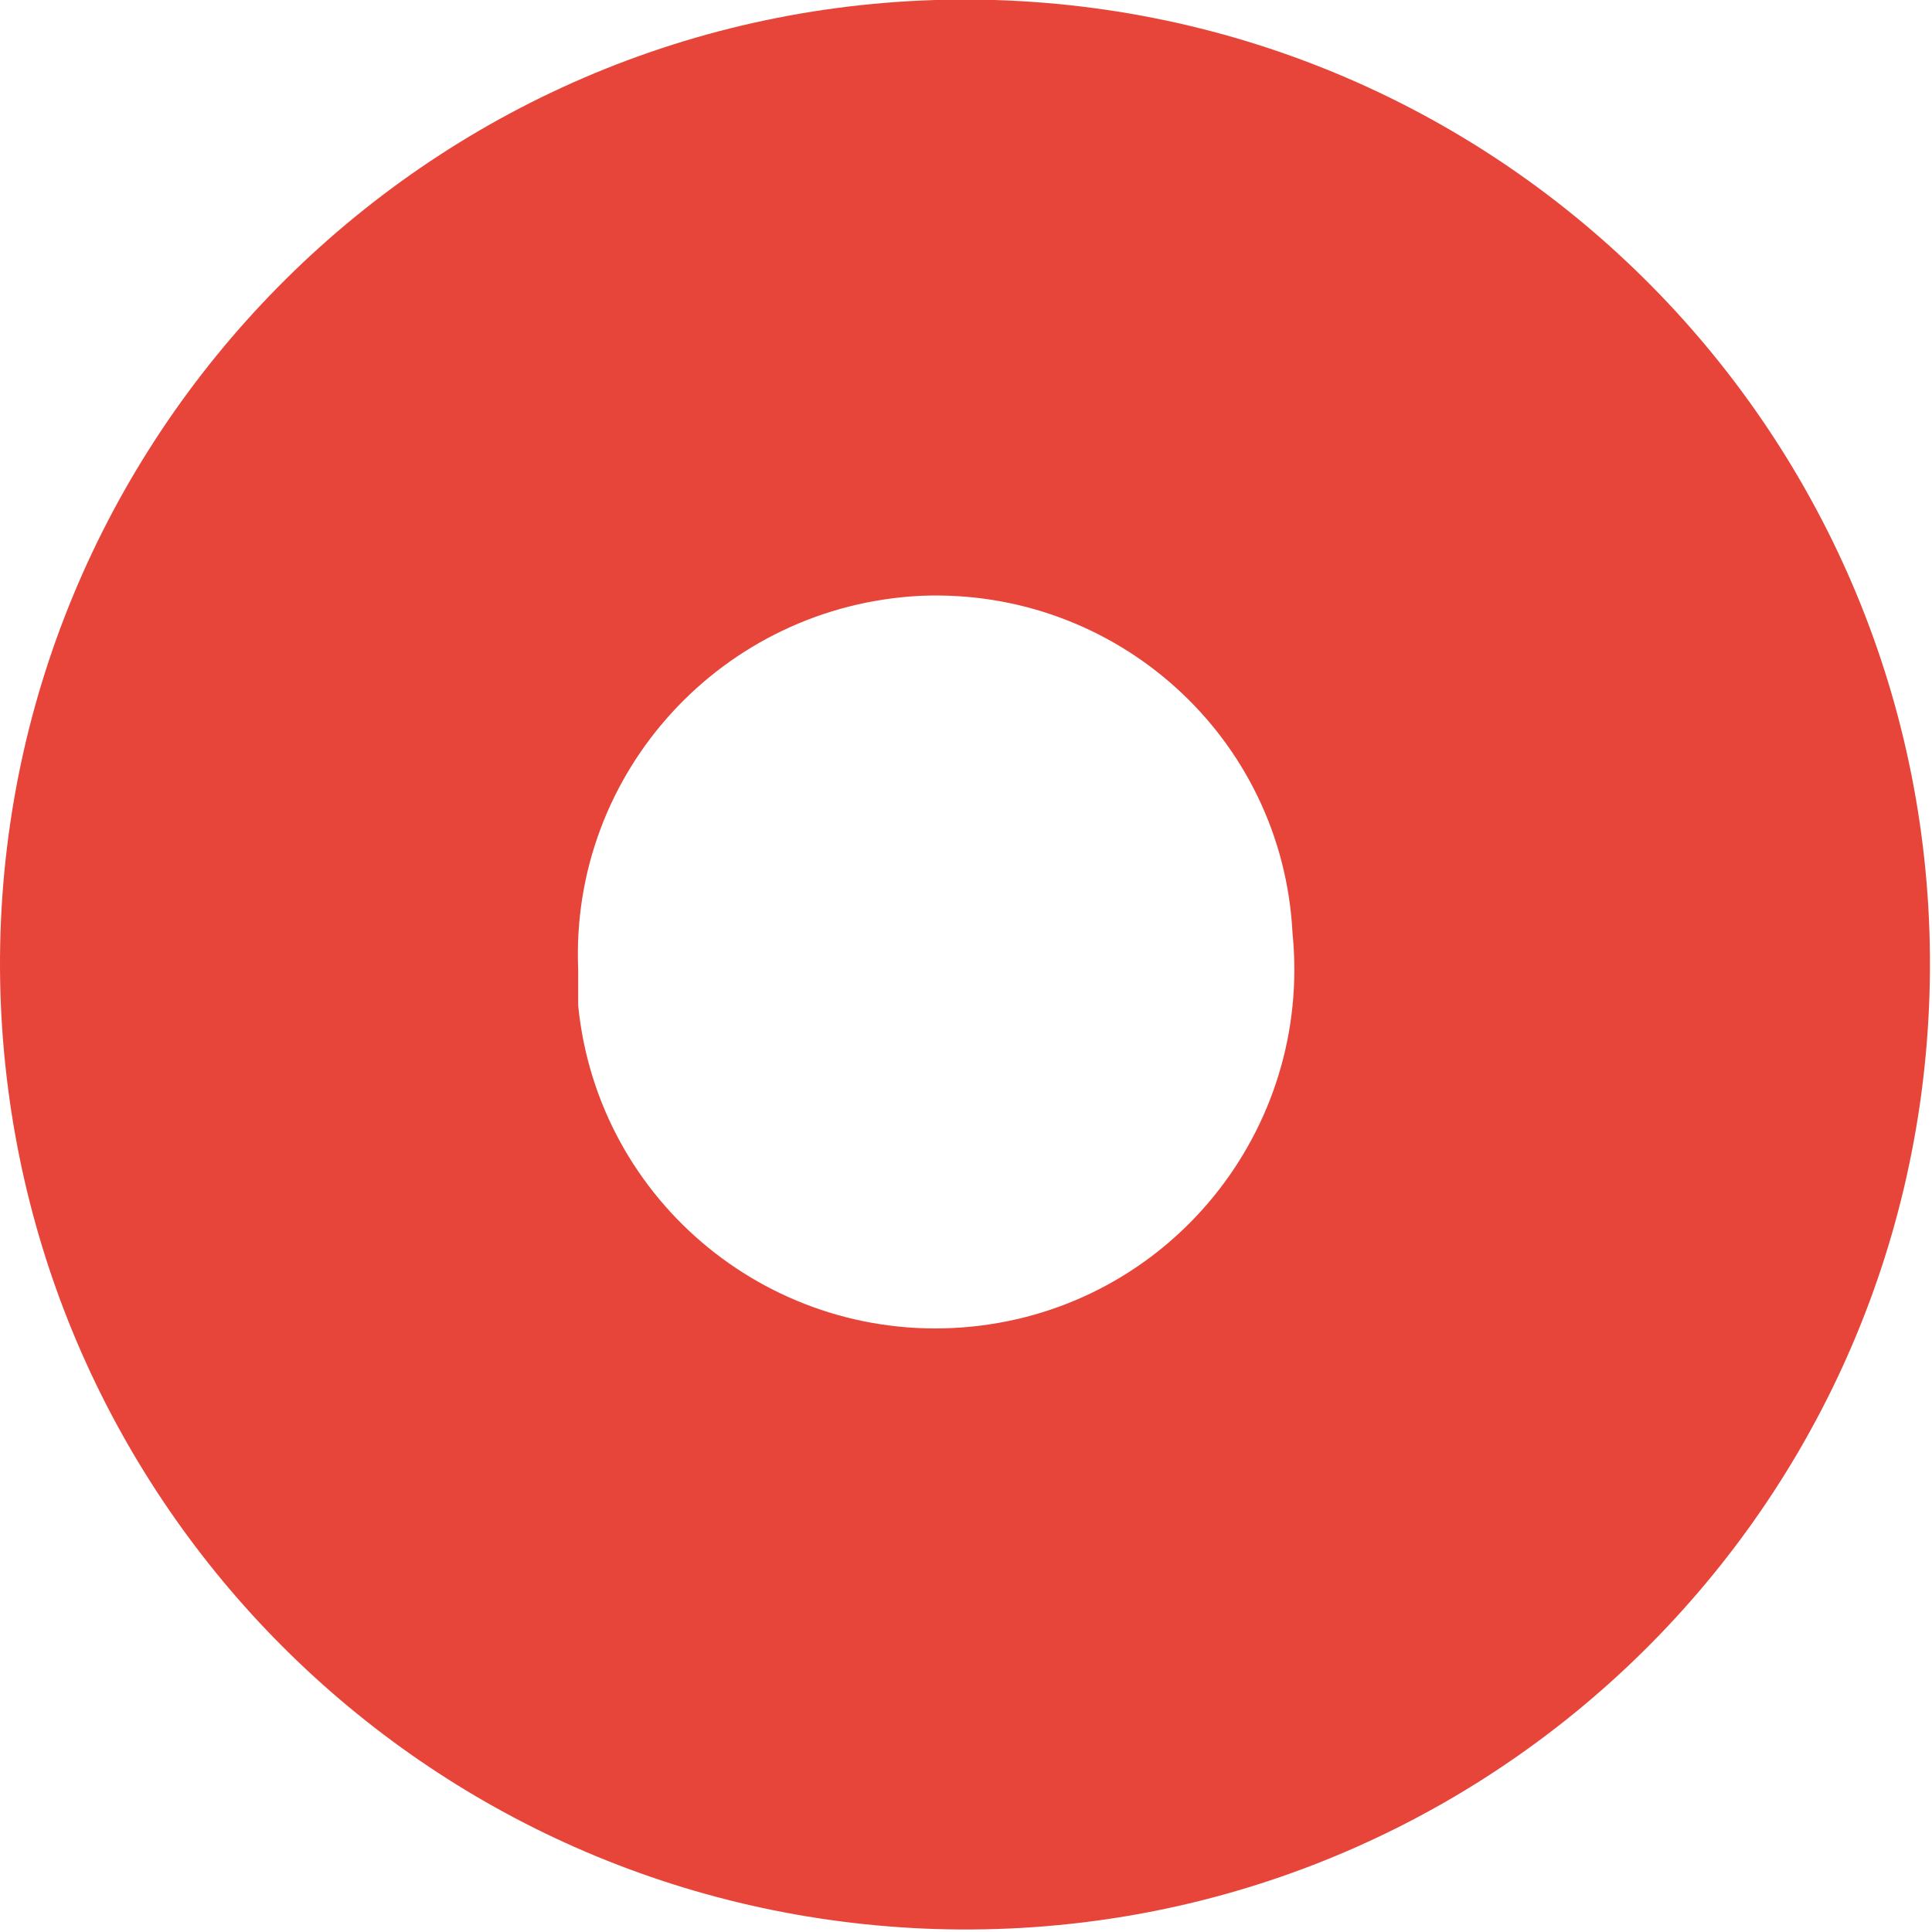
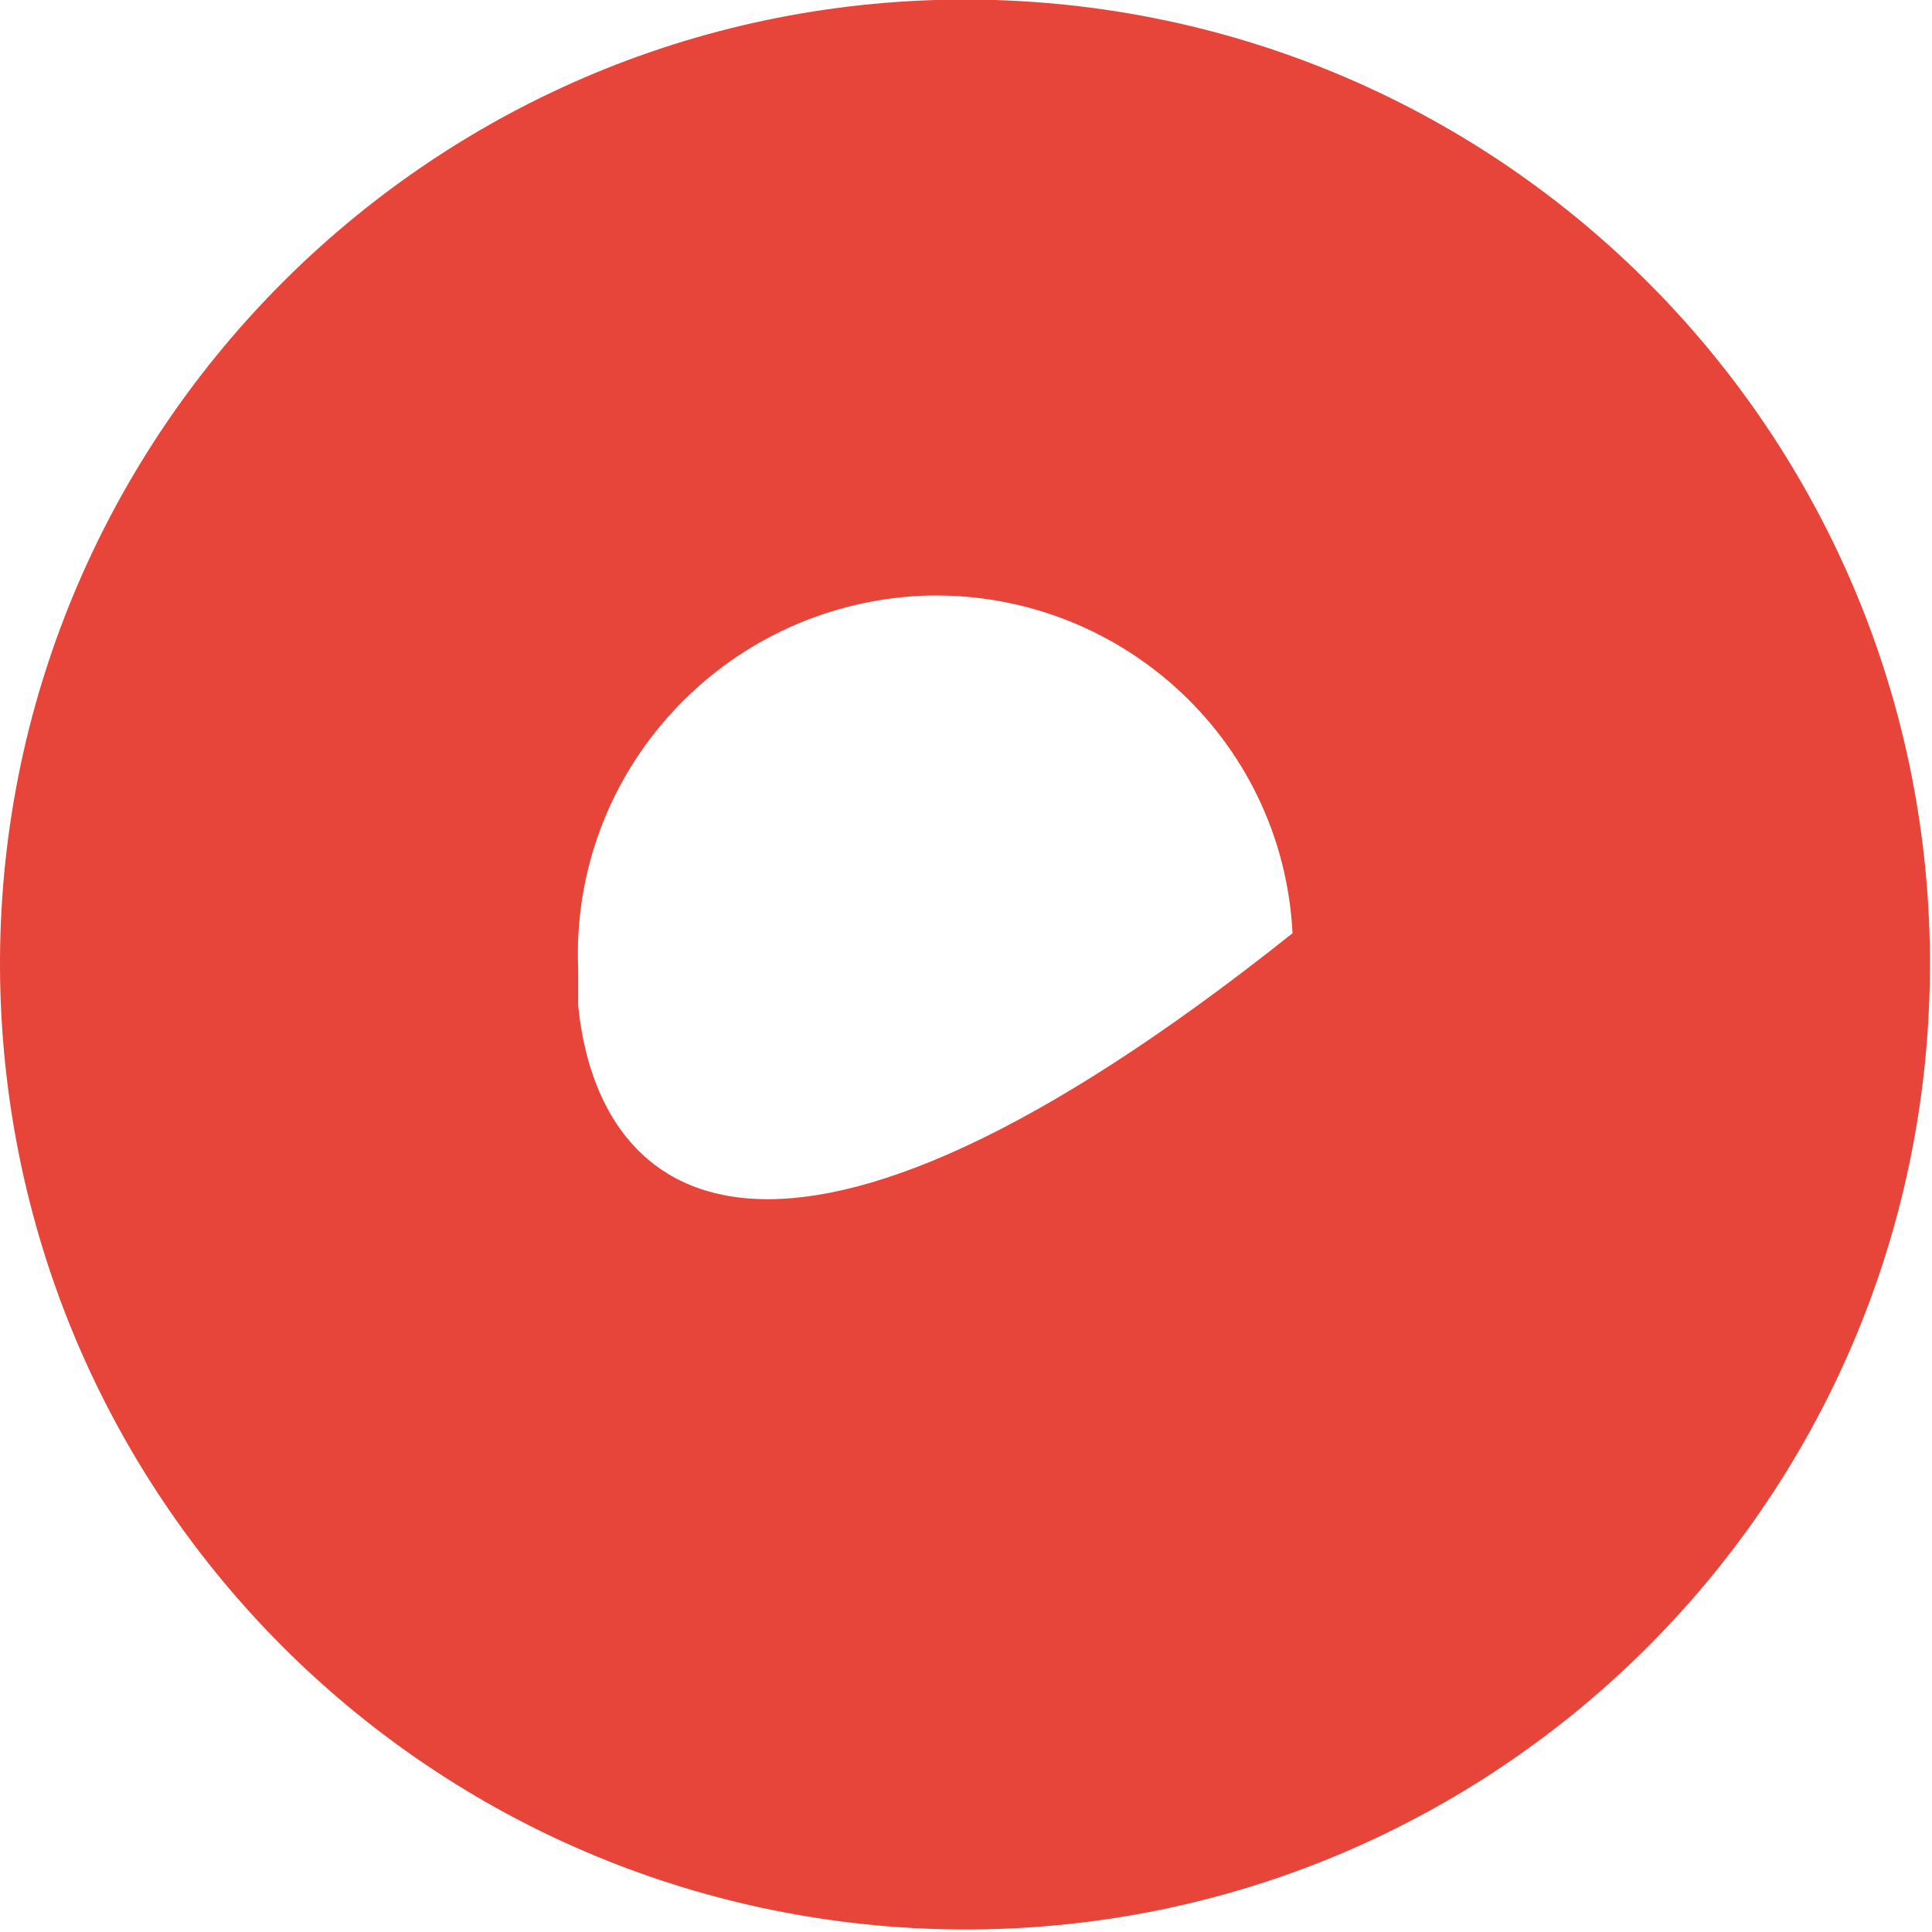
<svg xmlns="http://www.w3.org/2000/svg" width="209" height="209" viewBox="0 0 209 209" fill="none">
-   <path d="M62.547 104.873C61.657 83.507 78.216 65.524 99.582 64.455C120.771 63.565 138.754 79.768 139.823 100.956C141.959 122.323 126.469 141.374 105.102 143.511C83.736 145.647 64.684 130.157 62.547 108.79V104.873ZM101.185 208.678C158.874 210.459 206.949 165.233 208.729 107.544C210.51 49.855 165.284 1.781 107.595 0C105.458 0 103.322 0 101.185 0C43.496 1.781 -1.73 50.033 0.051 107.544C1.831 162.741 45.989 206.898 101.185 208.678Z" fill="#E7453A" />
+   <path d="M62.547 104.873C61.657 83.507 78.216 65.524 99.582 64.455C120.771 63.565 138.754 79.768 139.823 100.956C83.736 145.647 64.684 130.157 62.547 108.79V104.873ZM101.185 208.678C158.874 210.459 206.949 165.233 208.729 107.544C210.51 49.855 165.284 1.781 107.595 0C105.458 0 103.322 0 101.185 0C43.496 1.781 -1.73 50.033 0.051 107.544C1.831 162.741 45.989 206.898 101.185 208.678Z" fill="#E7453A" />
</svg>